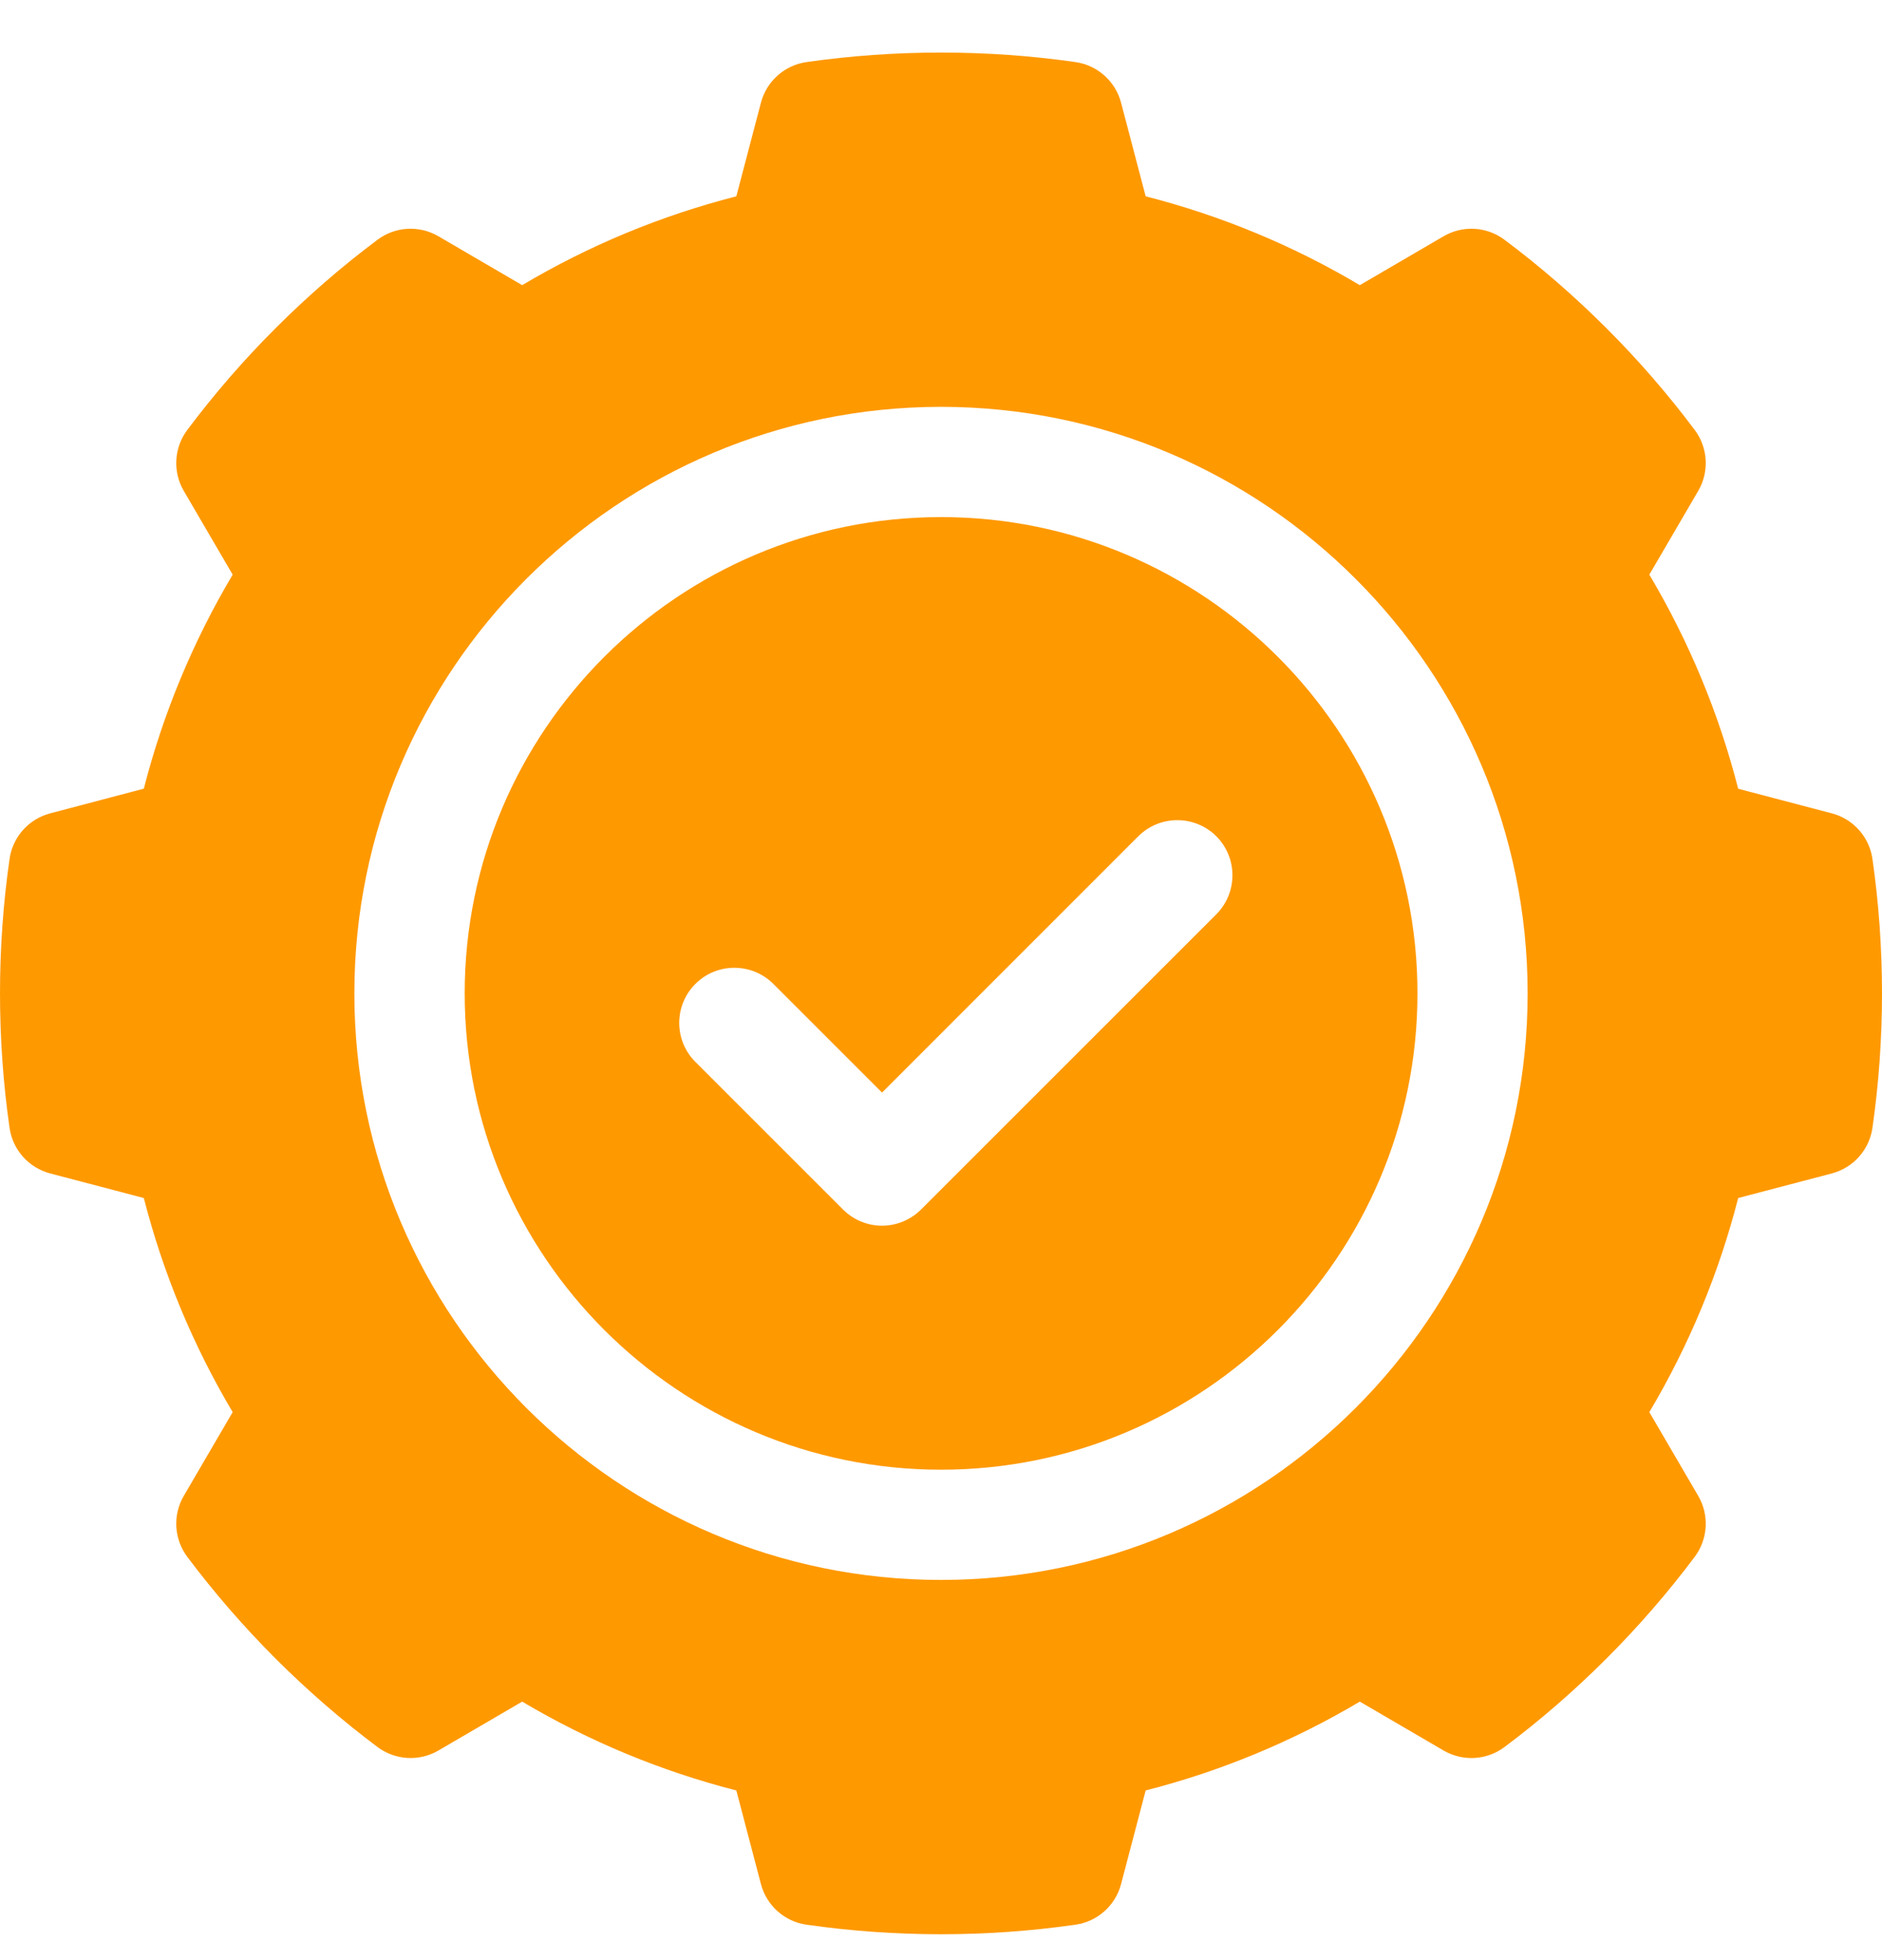
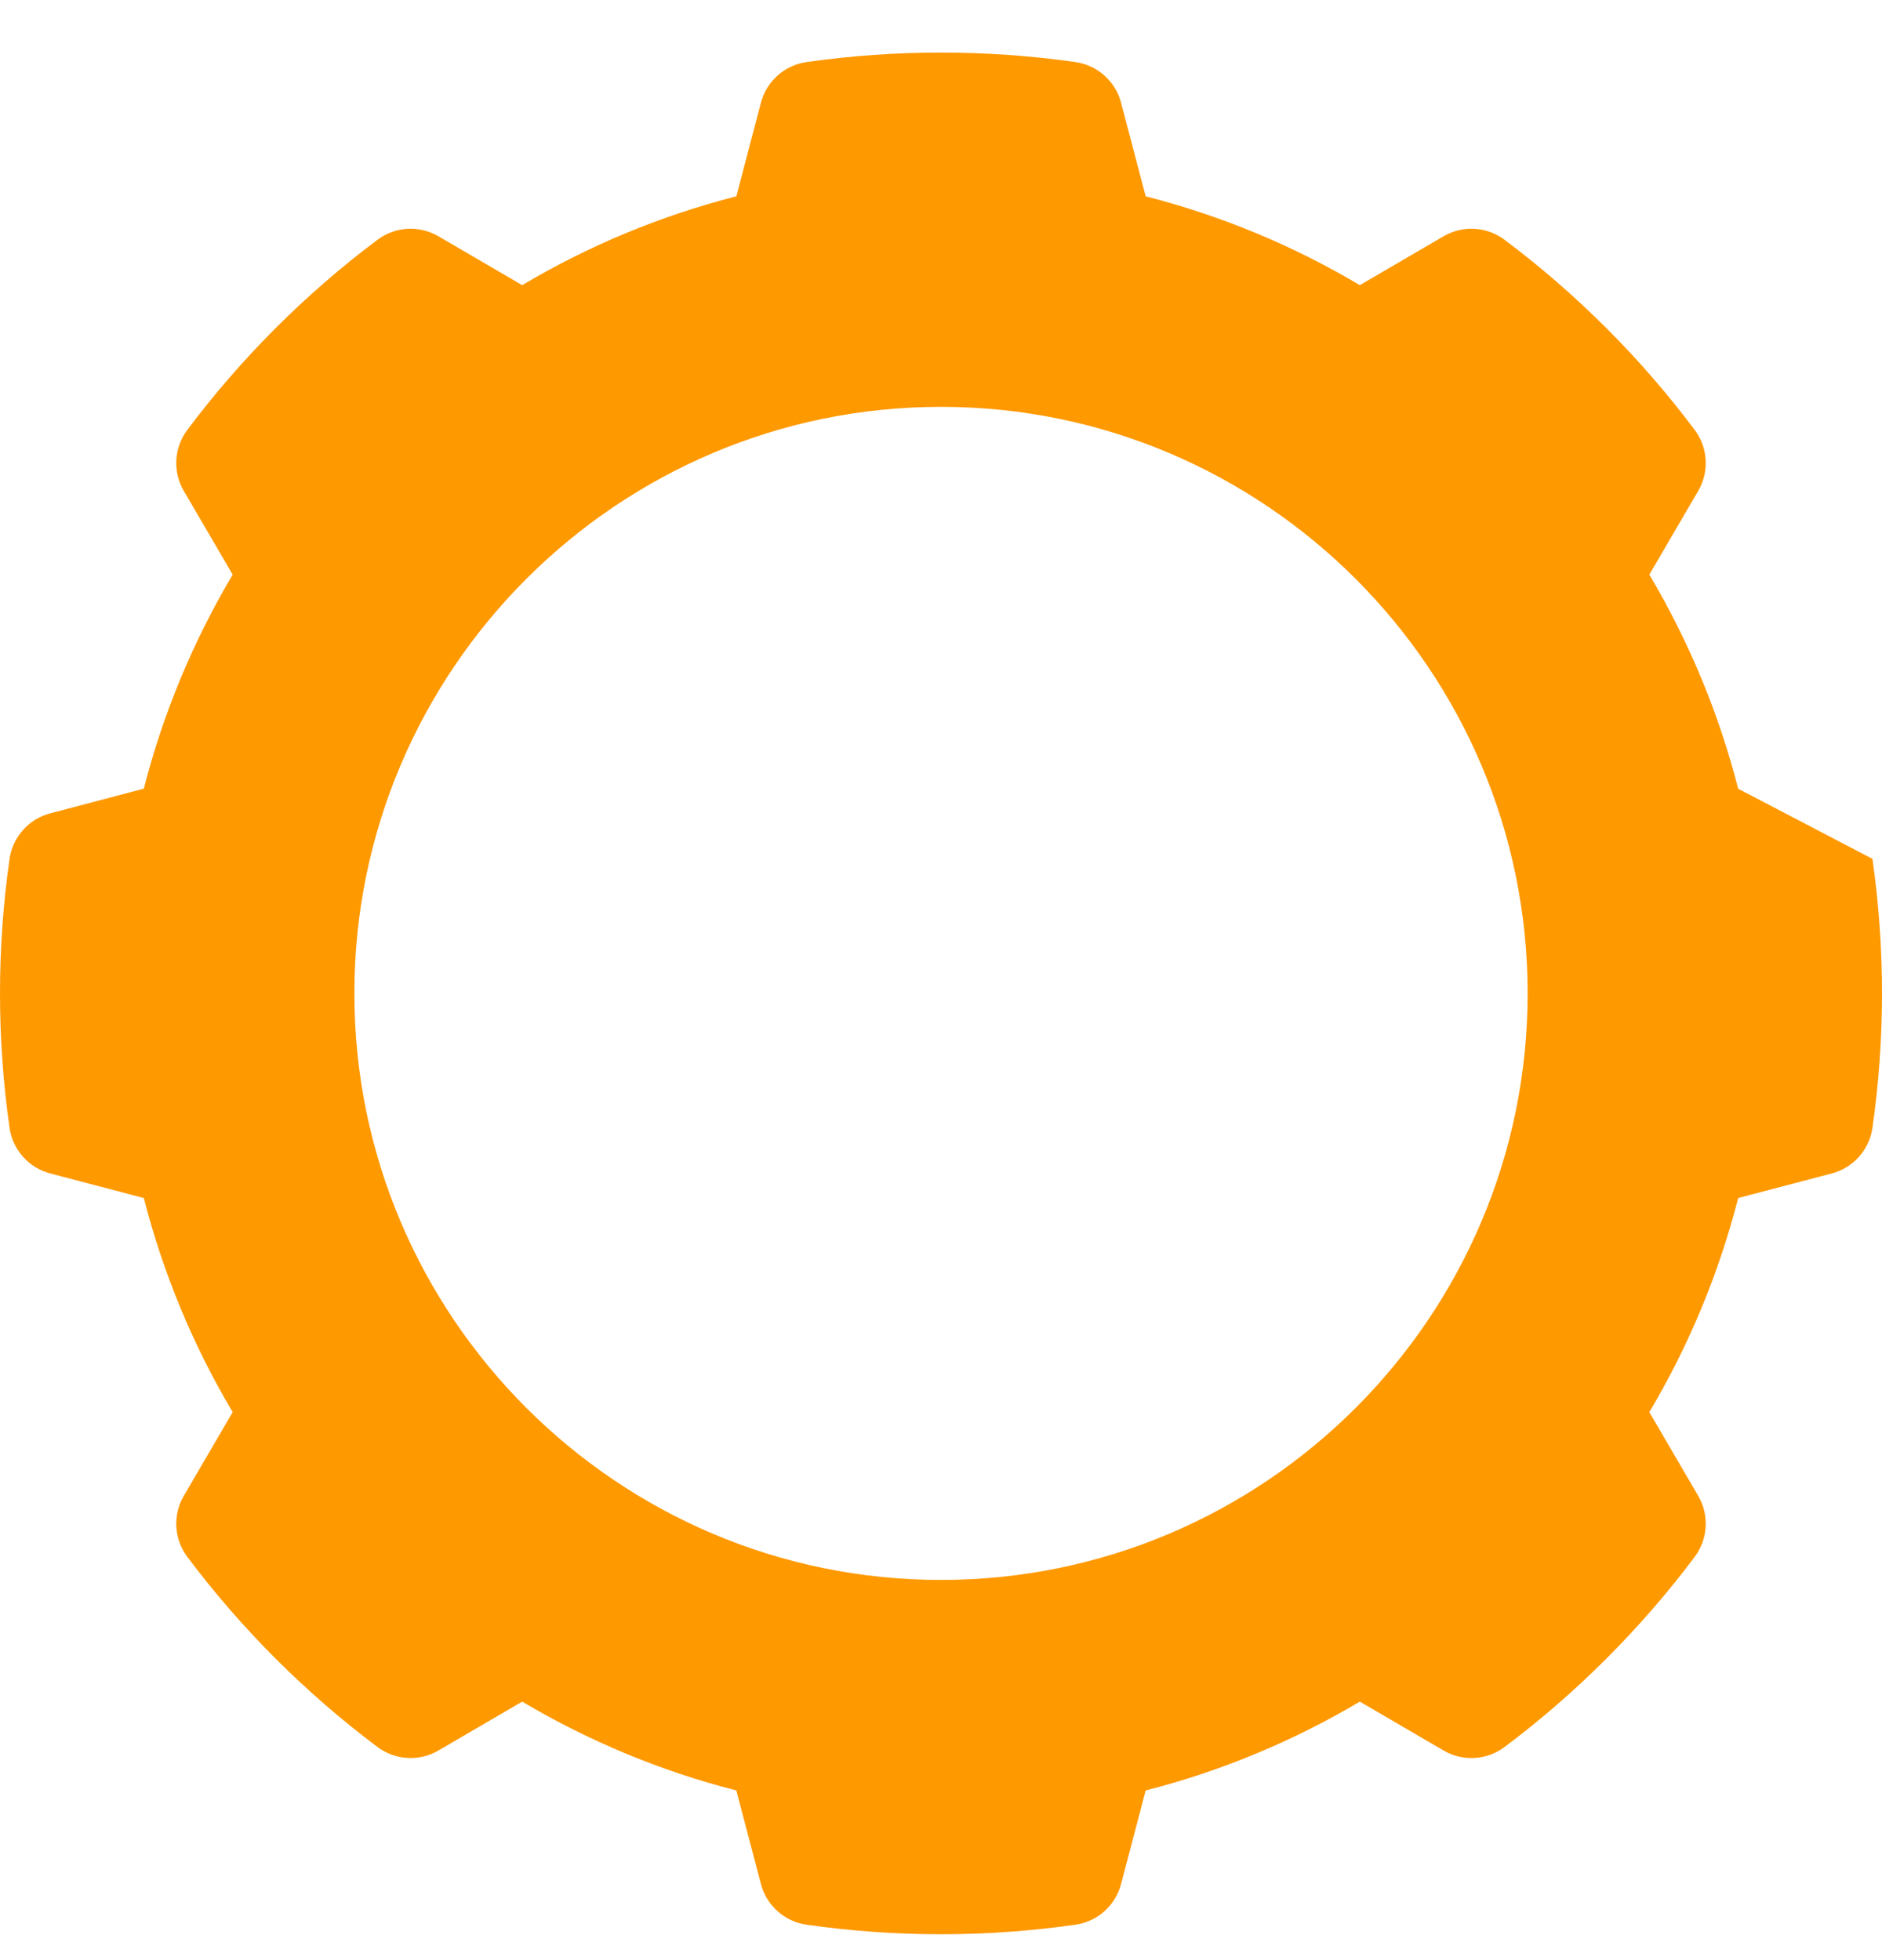
<svg xmlns="http://www.w3.org/2000/svg" width="24" height="25" viewBox="0 0 24 25" fill="none">
-   <path d="M23.878 10.954C23.838 10.675 23.634 10.446 23.361 10.374L22.166 10.06C21.92 9.099 21.54 8.184 21.033 7.329L21.657 6.26C21.799 6.016 21.781 5.71 21.612 5.484C21.271 5.029 20.892 4.591 20.485 4.185C20.079 3.779 19.642 3.399 19.186 3.058C18.959 2.888 18.654 2.871 18.41 3.013L17.341 3.637C16.486 3.129 15.571 2.75 14.61 2.504L14.296 1.309C14.224 1.036 13.995 0.832 13.716 0.792C12.588 0.63 11.412 0.63 10.284 0.792C10.005 0.832 9.776 1.036 9.704 1.309L9.39 2.504C8.429 2.75 7.514 3.129 6.659 3.637L5.59 3.013C5.346 2.871 5.04 2.888 4.814 3.058C4.358 3.399 3.921 3.779 3.515 4.185C3.108 4.591 2.729 5.029 2.388 5.484C2.219 5.71 2.201 6.016 2.343 6.26L2.967 7.329C2.46 8.184 2.08 9.099 1.834 10.059L0.639 10.374C0.366 10.446 0.162 10.675 0.122 10.954C0.041 11.518 0 12.096 0 12.67C0 13.244 0.041 13.821 0.122 14.386C0.162 14.665 0.366 14.894 0.639 14.966L1.834 15.28C2.08 16.241 2.46 17.156 2.967 18.011L2.343 19.08C2.201 19.324 2.219 19.63 2.388 19.856C2.729 20.311 3.108 20.748 3.515 21.155C3.921 21.561 4.358 21.94 4.814 22.282C5.041 22.451 5.346 22.469 5.59 22.327L6.659 21.703C7.514 22.21 8.429 22.59 9.39 22.836L9.704 24.031C9.776 24.304 10.005 24.508 10.284 24.548C10.848 24.629 11.426 24.67 12 24.67C12.574 24.67 13.152 24.629 13.716 24.548C13.995 24.508 14.224 24.304 14.296 24.031L14.61 22.836C15.571 22.59 16.486 22.21 17.341 21.703L18.41 22.327C18.654 22.469 18.96 22.452 19.186 22.282C19.642 21.941 20.079 21.561 20.485 21.155C20.892 20.748 21.271 20.311 21.612 19.856C21.781 19.63 21.799 19.324 21.657 19.08L21.033 18.011C21.54 17.156 21.92 16.241 22.166 15.28L23.361 14.966C23.634 14.894 23.838 14.665 23.878 14.386C23.959 13.821 24 13.244 24 12.67C24 12.096 23.959 11.518 23.878 10.954ZM12 20.151C7.875 20.151 4.519 16.795 4.519 12.67C4.519 8.545 7.875 5.189 12 5.189C16.125 5.189 19.481 8.545 19.481 12.67C19.481 16.795 16.125 20.151 12 20.151Z" fill="#FF9900" />
-   <path d="M12.001 6.595C8.651 6.595 5.926 9.32 5.926 12.67C5.926 16.02 8.651 18.745 12.001 18.745C15.351 18.745 18.076 16.02 18.076 12.67C18.076 9.32 15.351 6.595 12.001 6.595ZM15.511 11.661L11.745 15.427C11.613 15.558 11.434 15.633 11.248 15.633C11.061 15.633 10.882 15.558 10.751 15.427L8.868 13.544C8.593 13.269 8.593 12.824 8.868 12.549C9.142 12.275 9.587 12.275 9.862 12.549L11.248 13.935L14.516 10.666C14.791 10.392 15.236 10.392 15.511 10.666C15.785 10.941 15.785 11.386 15.511 11.661Z" fill="#FF9900" />
+   <path d="M23.878 10.954L22.166 10.06C21.92 9.099 21.54 8.184 21.033 7.329L21.657 6.26C21.799 6.016 21.781 5.71 21.612 5.484C21.271 5.029 20.892 4.591 20.485 4.185C20.079 3.779 19.642 3.399 19.186 3.058C18.959 2.888 18.654 2.871 18.41 3.013L17.341 3.637C16.486 3.129 15.571 2.75 14.61 2.504L14.296 1.309C14.224 1.036 13.995 0.832 13.716 0.792C12.588 0.63 11.412 0.63 10.284 0.792C10.005 0.832 9.776 1.036 9.704 1.309L9.39 2.504C8.429 2.75 7.514 3.129 6.659 3.637L5.59 3.013C5.346 2.871 5.04 2.888 4.814 3.058C4.358 3.399 3.921 3.779 3.515 4.185C3.108 4.591 2.729 5.029 2.388 5.484C2.219 5.71 2.201 6.016 2.343 6.26L2.967 7.329C2.46 8.184 2.08 9.099 1.834 10.059L0.639 10.374C0.366 10.446 0.162 10.675 0.122 10.954C0.041 11.518 0 12.096 0 12.67C0 13.244 0.041 13.821 0.122 14.386C0.162 14.665 0.366 14.894 0.639 14.966L1.834 15.28C2.08 16.241 2.46 17.156 2.967 18.011L2.343 19.08C2.201 19.324 2.219 19.63 2.388 19.856C2.729 20.311 3.108 20.748 3.515 21.155C3.921 21.561 4.358 21.94 4.814 22.282C5.041 22.451 5.346 22.469 5.59 22.327L6.659 21.703C7.514 22.21 8.429 22.59 9.39 22.836L9.704 24.031C9.776 24.304 10.005 24.508 10.284 24.548C10.848 24.629 11.426 24.67 12 24.67C12.574 24.67 13.152 24.629 13.716 24.548C13.995 24.508 14.224 24.304 14.296 24.031L14.61 22.836C15.571 22.59 16.486 22.21 17.341 21.703L18.41 22.327C18.654 22.469 18.96 22.452 19.186 22.282C19.642 21.941 20.079 21.561 20.485 21.155C20.892 20.748 21.271 20.311 21.612 19.856C21.781 19.63 21.799 19.324 21.657 19.08L21.033 18.011C21.54 17.156 21.92 16.241 22.166 15.28L23.361 14.966C23.634 14.894 23.838 14.665 23.878 14.386C23.959 13.821 24 13.244 24 12.67C24 12.096 23.959 11.518 23.878 10.954ZM12 20.151C7.875 20.151 4.519 16.795 4.519 12.67C4.519 8.545 7.875 5.189 12 5.189C16.125 5.189 19.481 8.545 19.481 12.67C19.481 16.795 16.125 20.151 12 20.151Z" fill="#FF9900" />
</svg>